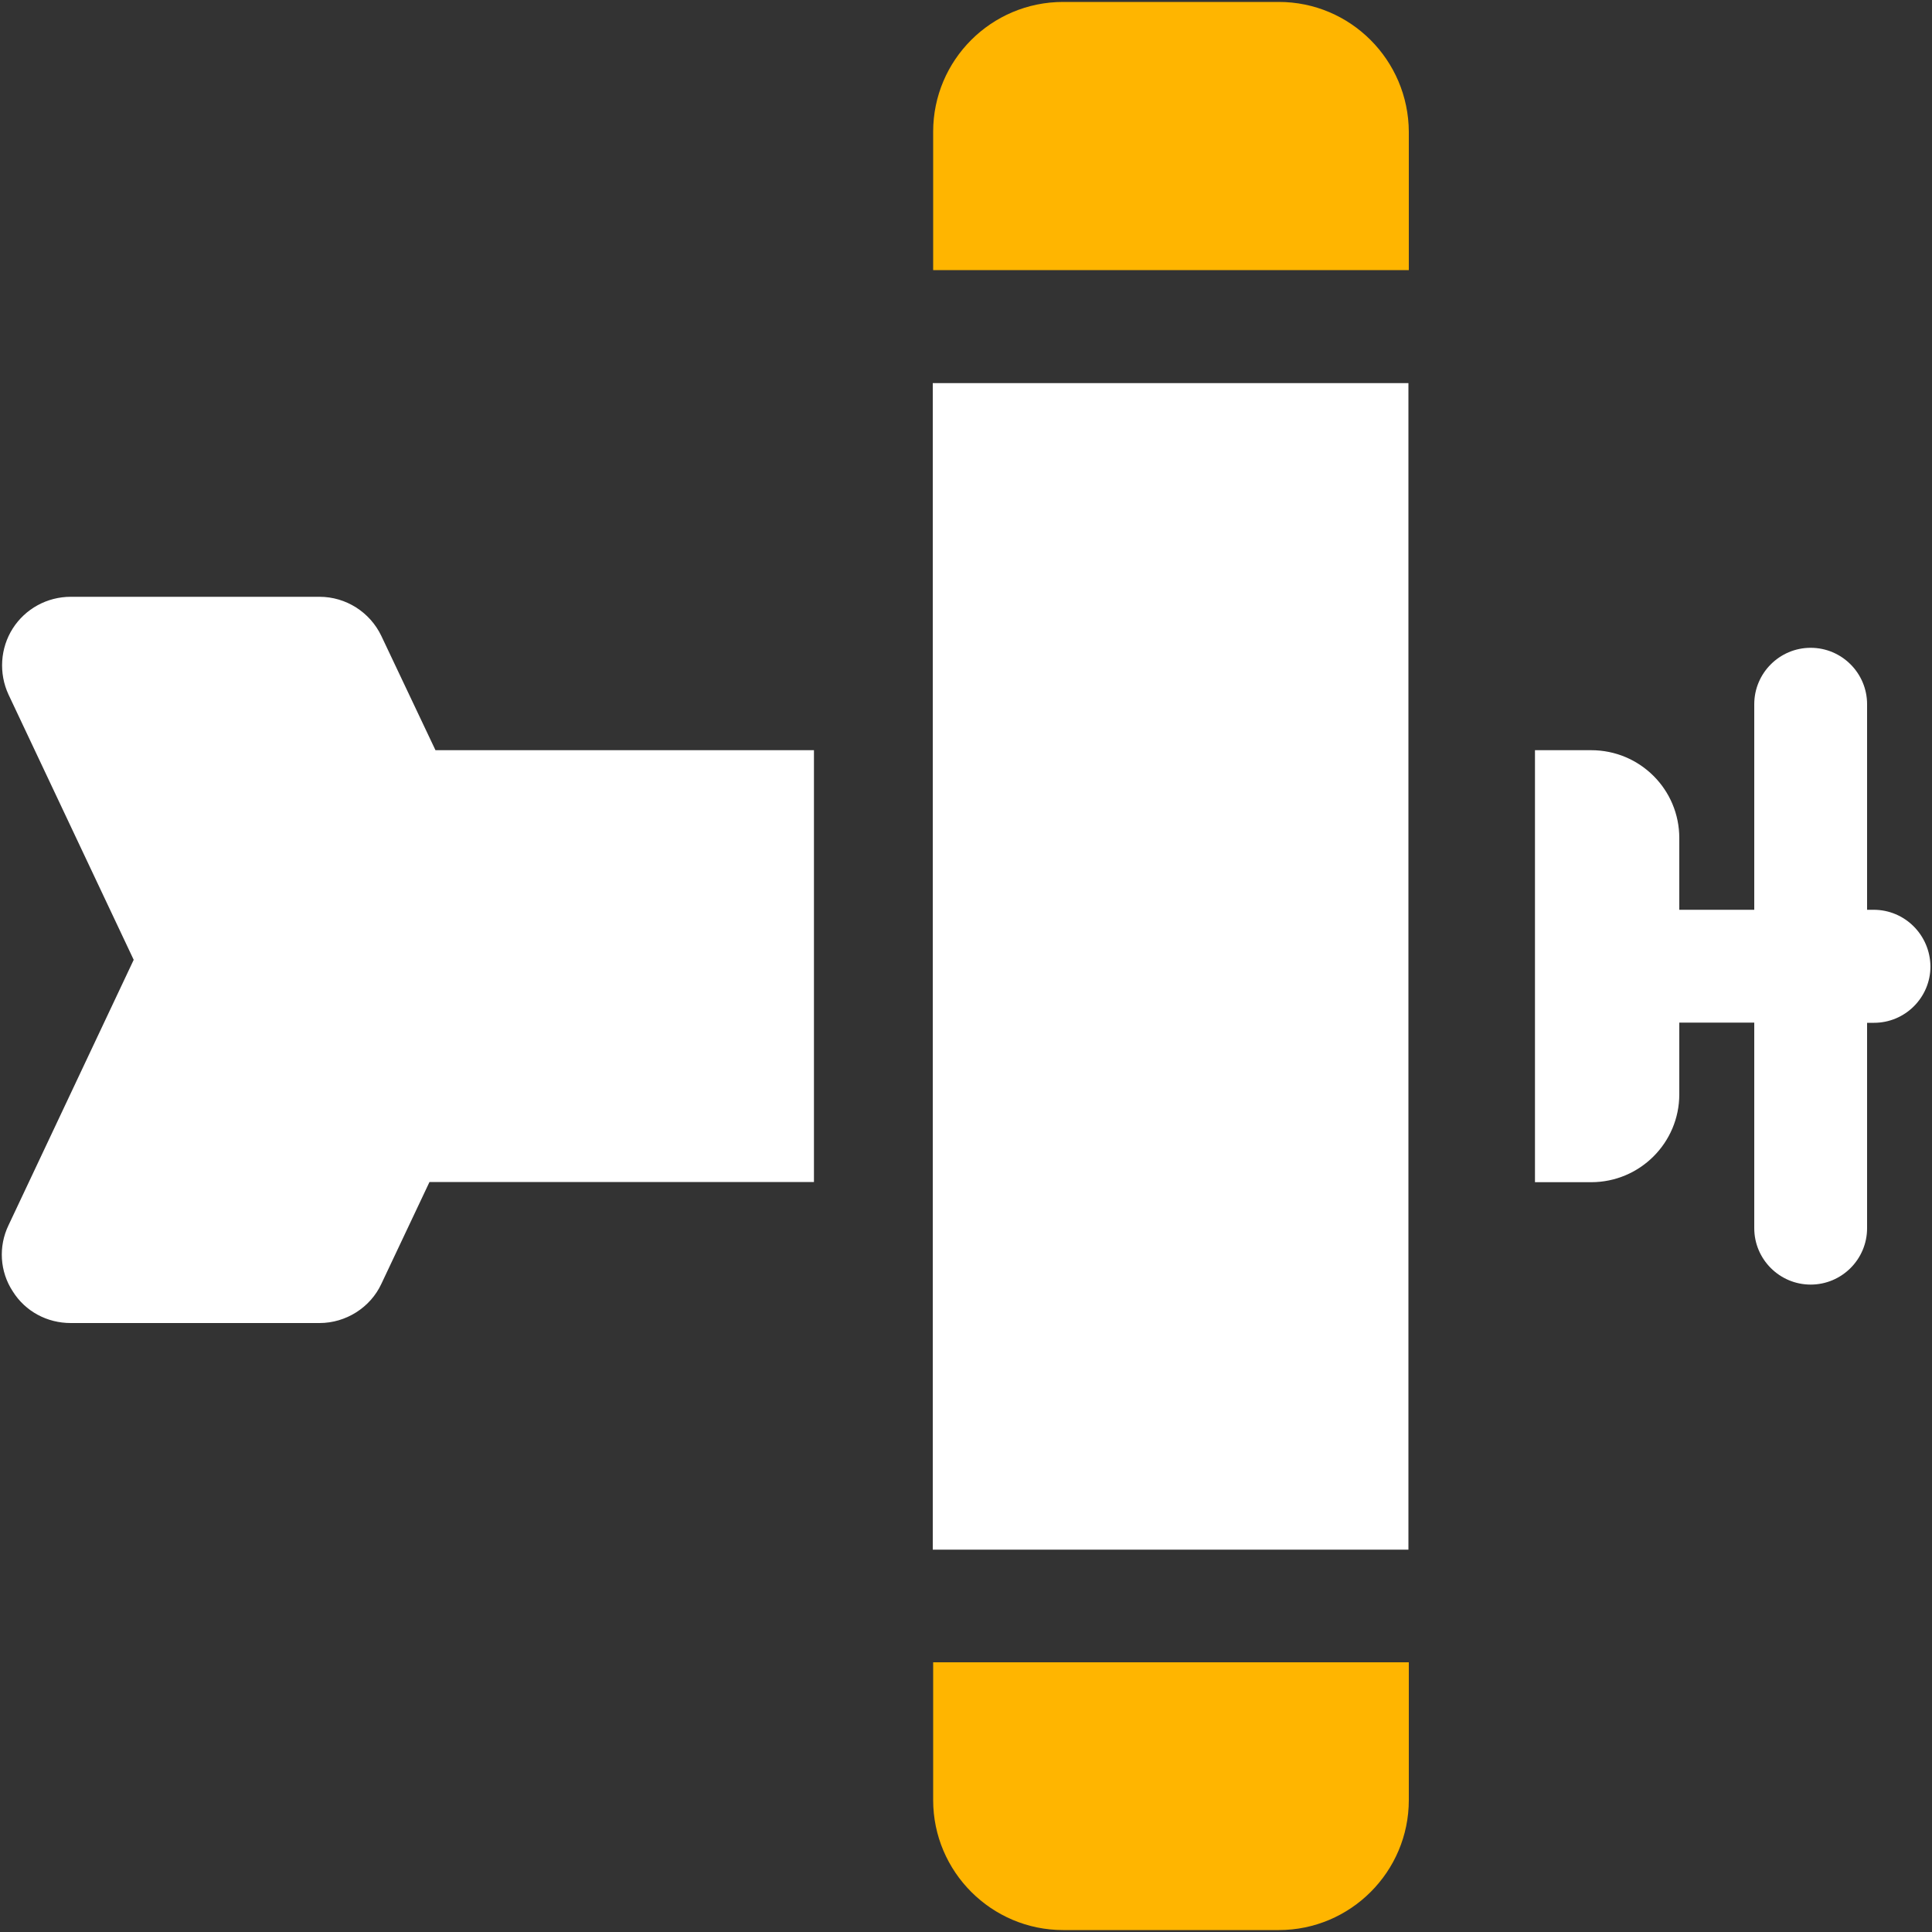
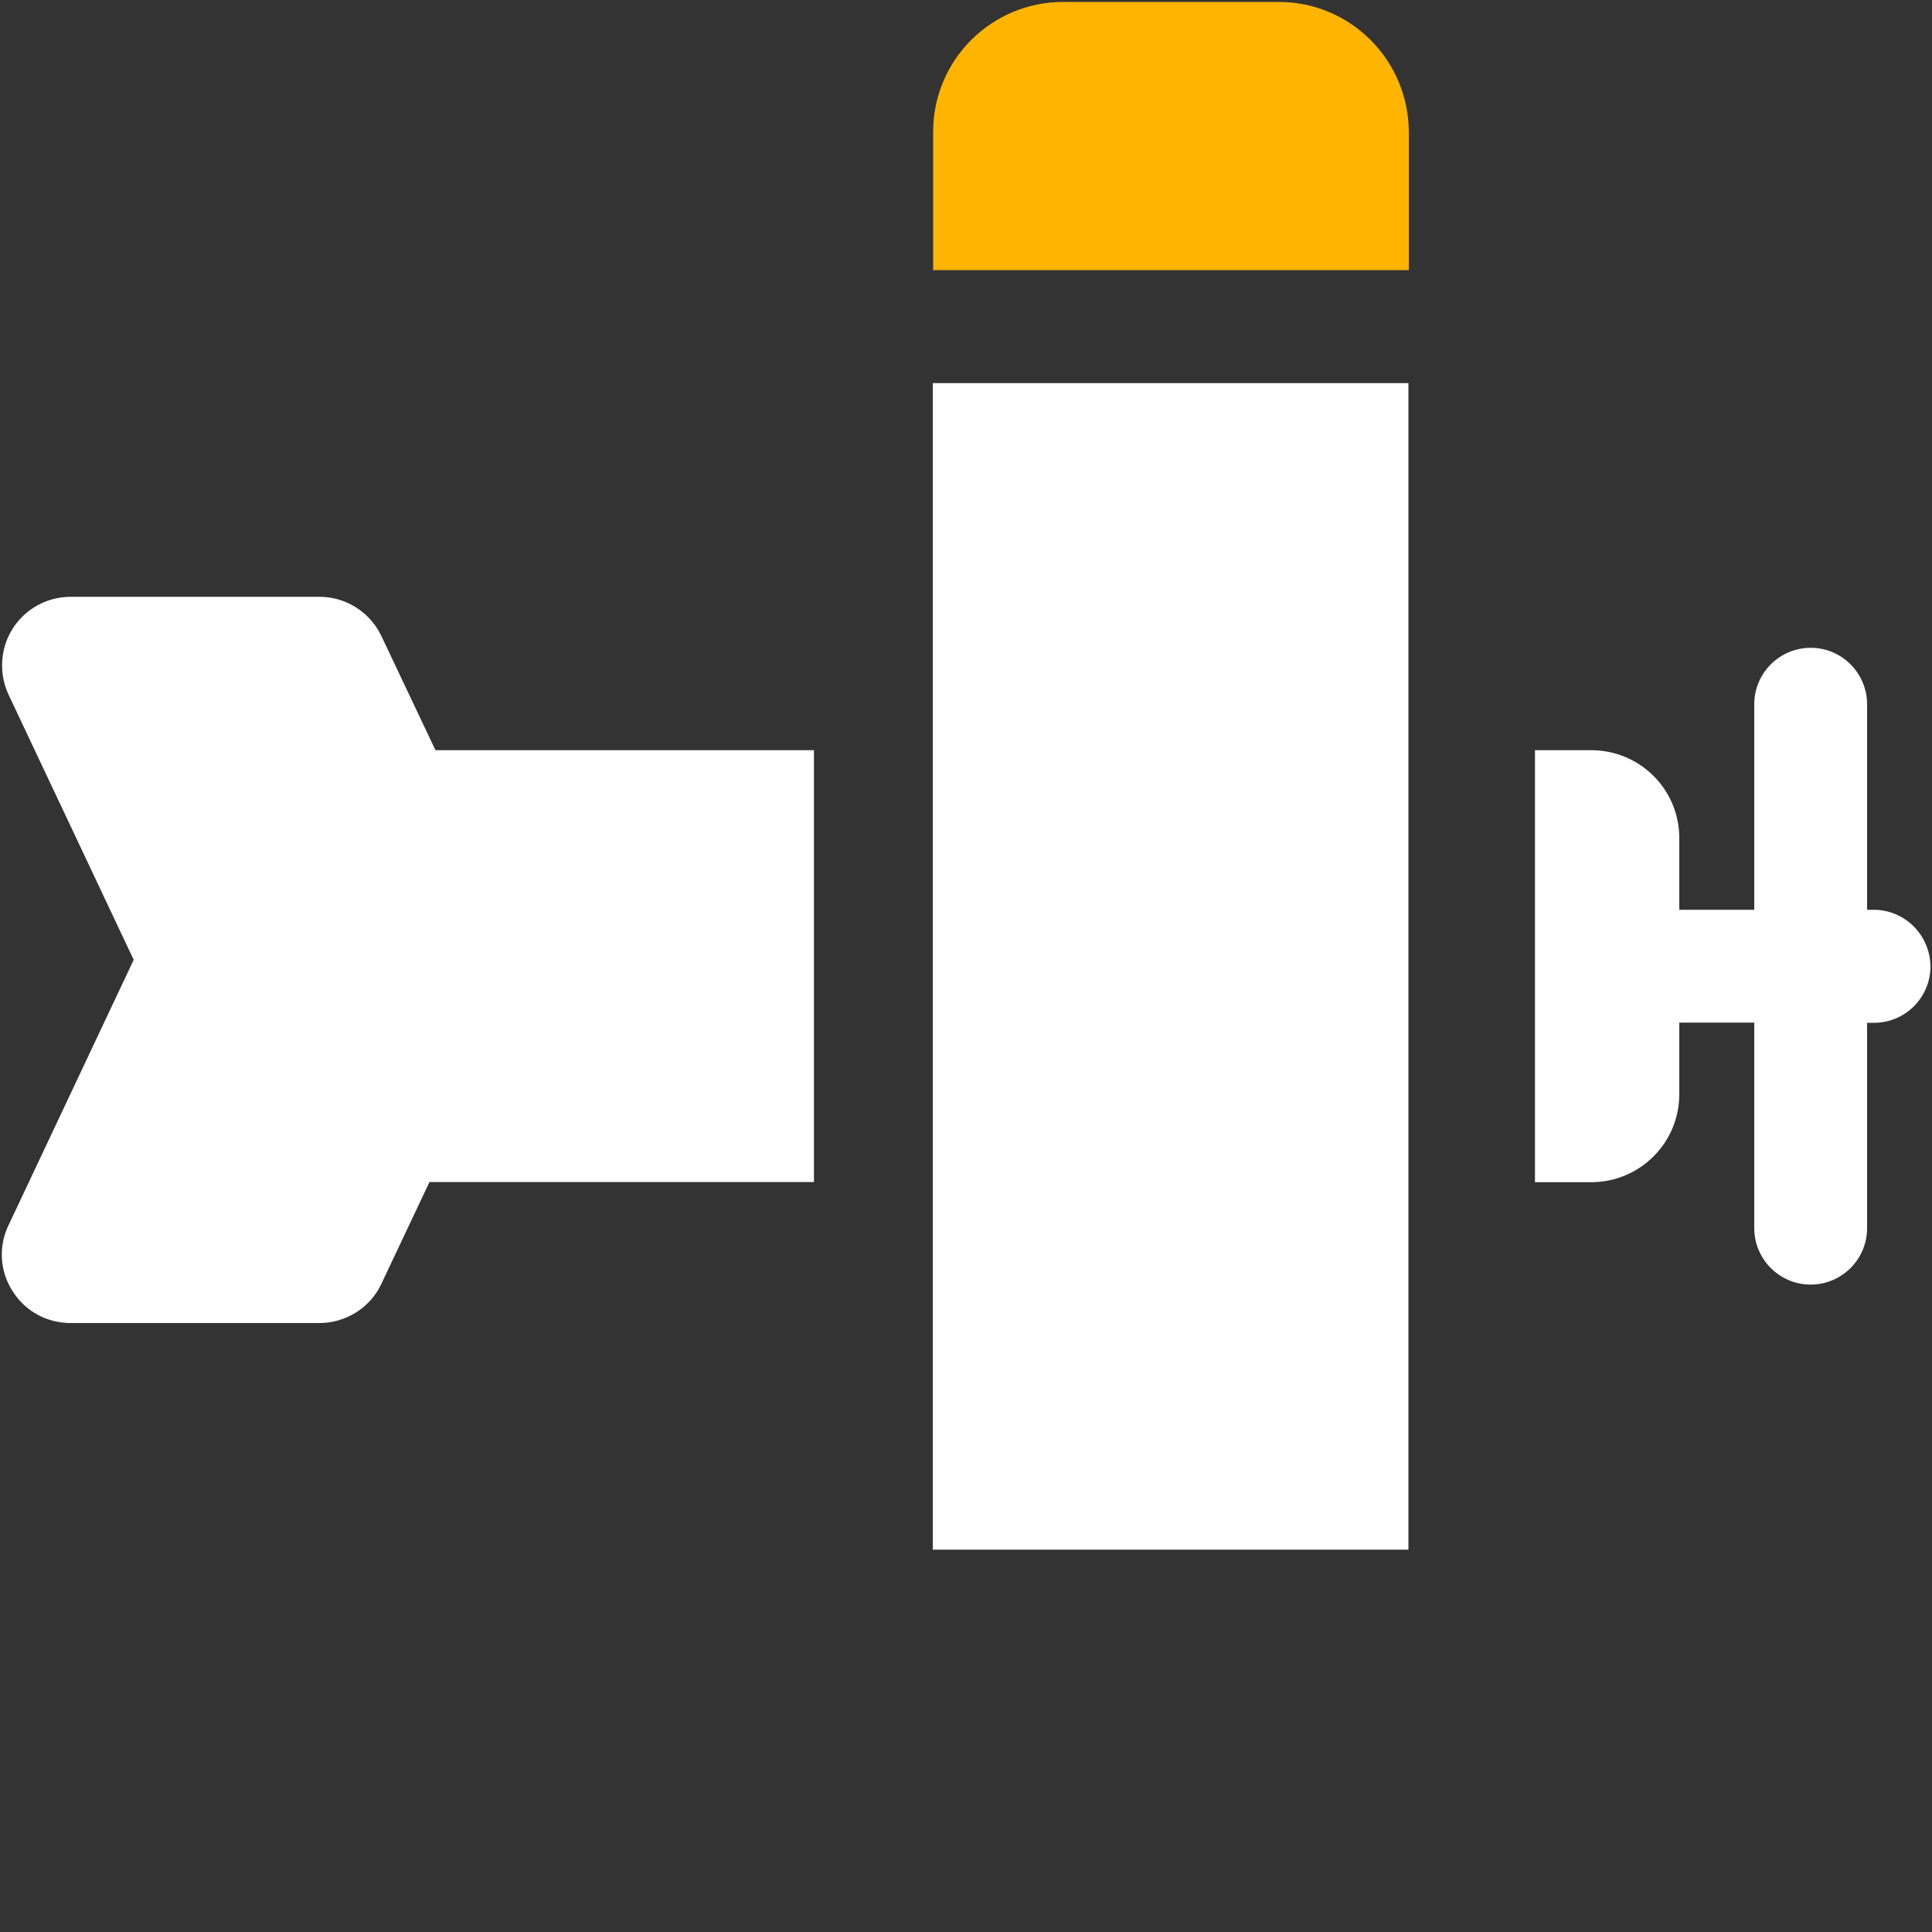
<svg xmlns="http://www.w3.org/2000/svg" xmlns:xlink="http://www.w3.org/1999/xlink" version="1.1" id="katman_1" x="0px" y="0px" viewBox="0 0 1000 1000" style="enable-background:new 0 0 1000 1000;" xml:space="preserve">
  <rect x="0" y="0" width="1000" height="1000" fill="#333333" stroke="none" />
  <style type="text/css">
	.st0{clip-path:url(#SVGID_2_);}
	.st1{fill:#FFFFFF;}
	.st2{fill:#FFB500;}
</style>
  <g>
    <g>
      <defs>
        <rect id="SVGID_1_" x="1" y="1" width="998" height="998.2" />
      </defs>
      <clipPath id="SVGID_2_">
        <use xlink:href="#SVGID_1_" style="overflow:visible;" />
      </clipPath>
      <g class="st0">
        <path class="st1" d="M969.8,470.9h-3.4V364.5c0-16.1-13.1-29.2-29.2-29.2S908,348.4,908,364.5v106.4h-38.8v-37.1     c0-25.2-20.4-45.5-45.6-45.5h-29.1v223.6h29.1c25.2,0,45.6-20.4,45.6-45.5v-37.1H908v106.4c0,16.1,13.1,29.2,29.2,29.2     s29.2-13.1,29.2-29.2V529.4h3.6c16.1,0,29.2-13.1,29.2-29.2C999,483.9,985.9,470.9,969.8,470.9L969.8,470.9z" />
        <path class="st2" d="M661.9,1H550.3C513.1,1,483,31.1,483,68.2v71.6h246.2V68.2C729,31.1,699,1,661.9,1z" />
        <path class="st1" d="M729.2,198.3H482.8v603.8H729V198.3H729.2z" />
-         <path class="st2" d="M483,860.4v71.3c0,37.1,30.2,67.3,67.3,67.3h111.6c37.1,0,67.3-30.2,67.3-67.3v-71.3H483z" />
        <path class="st1" d="M225.4,388.3l-28-59.1c-5.9-12.4-18.4-20.3-32-20.3H36.6c-12.2,0-23.5,6.2-30,16.4s-7.3,23.2-2.2,34.2     l64.8,137.3L4.4,634.2c-5.3,11-4.5,24,2.2,34.2c6.5,10.4,17.8,16.4,30,16.4h128.8c13.6,0,26.3-8,32-20.3l24.9-52.7h199V388.3     H225.4z" />
      </g>
    </g>
  </g>
</svg>